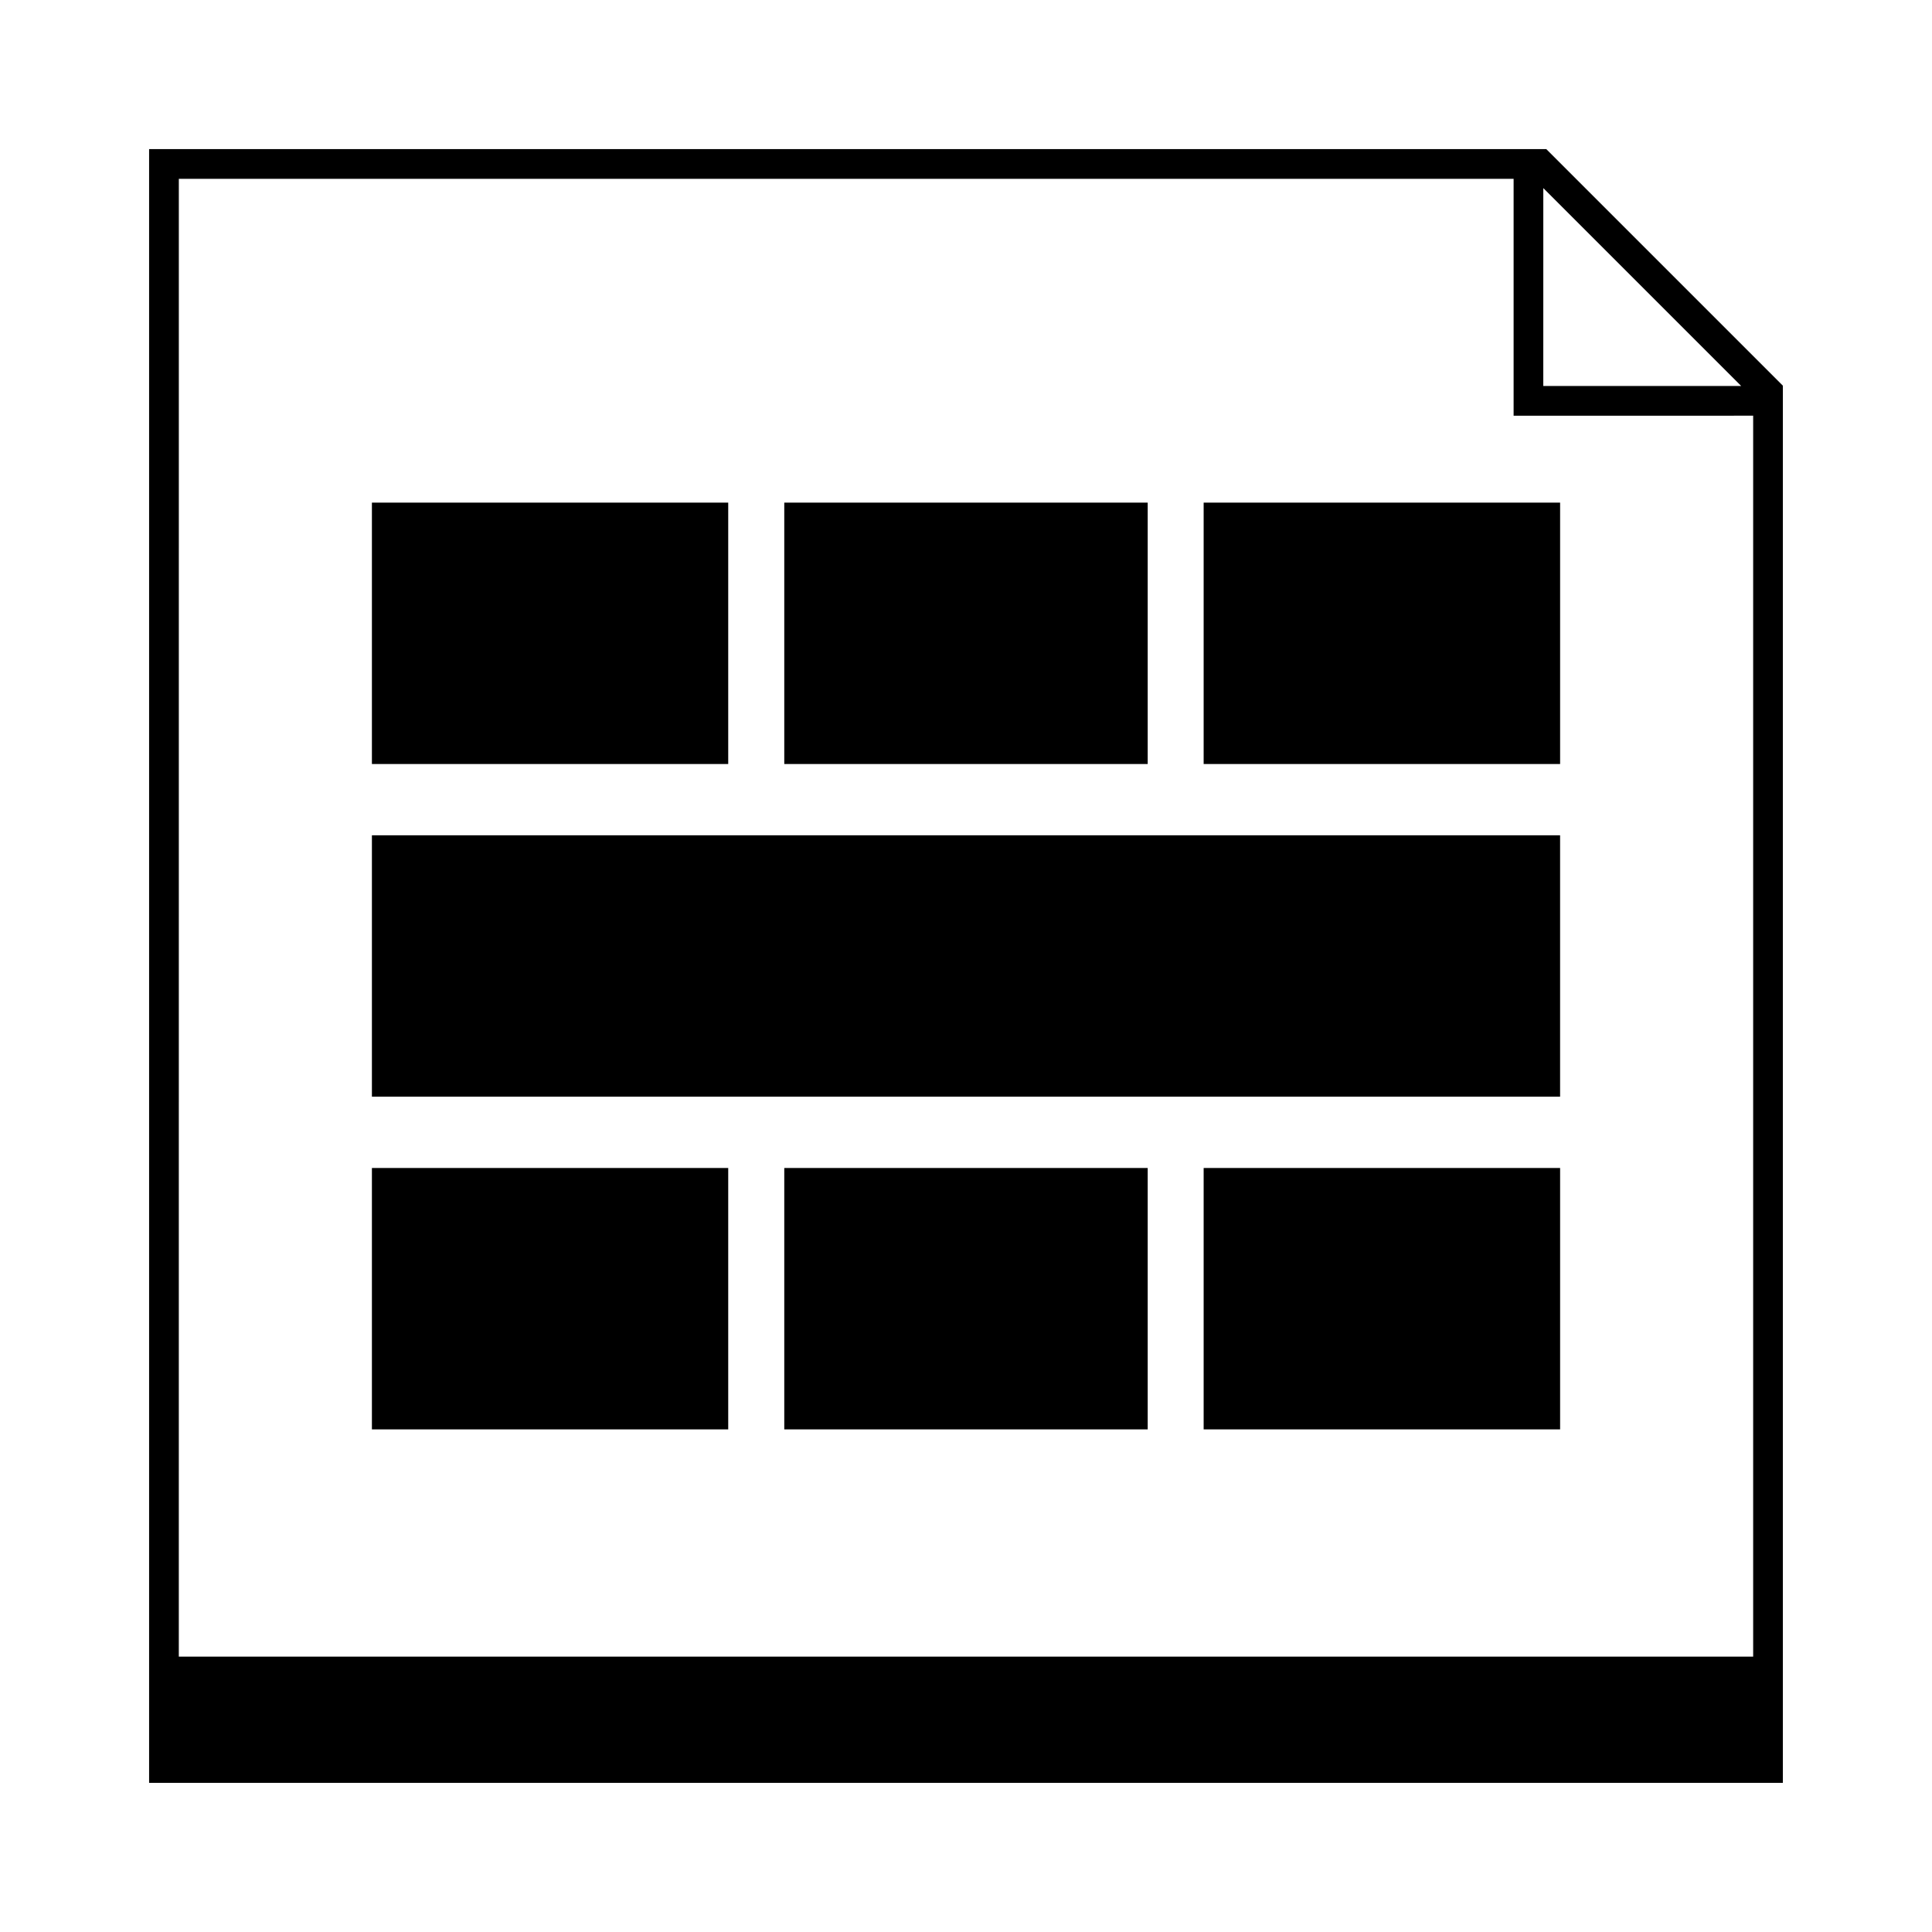
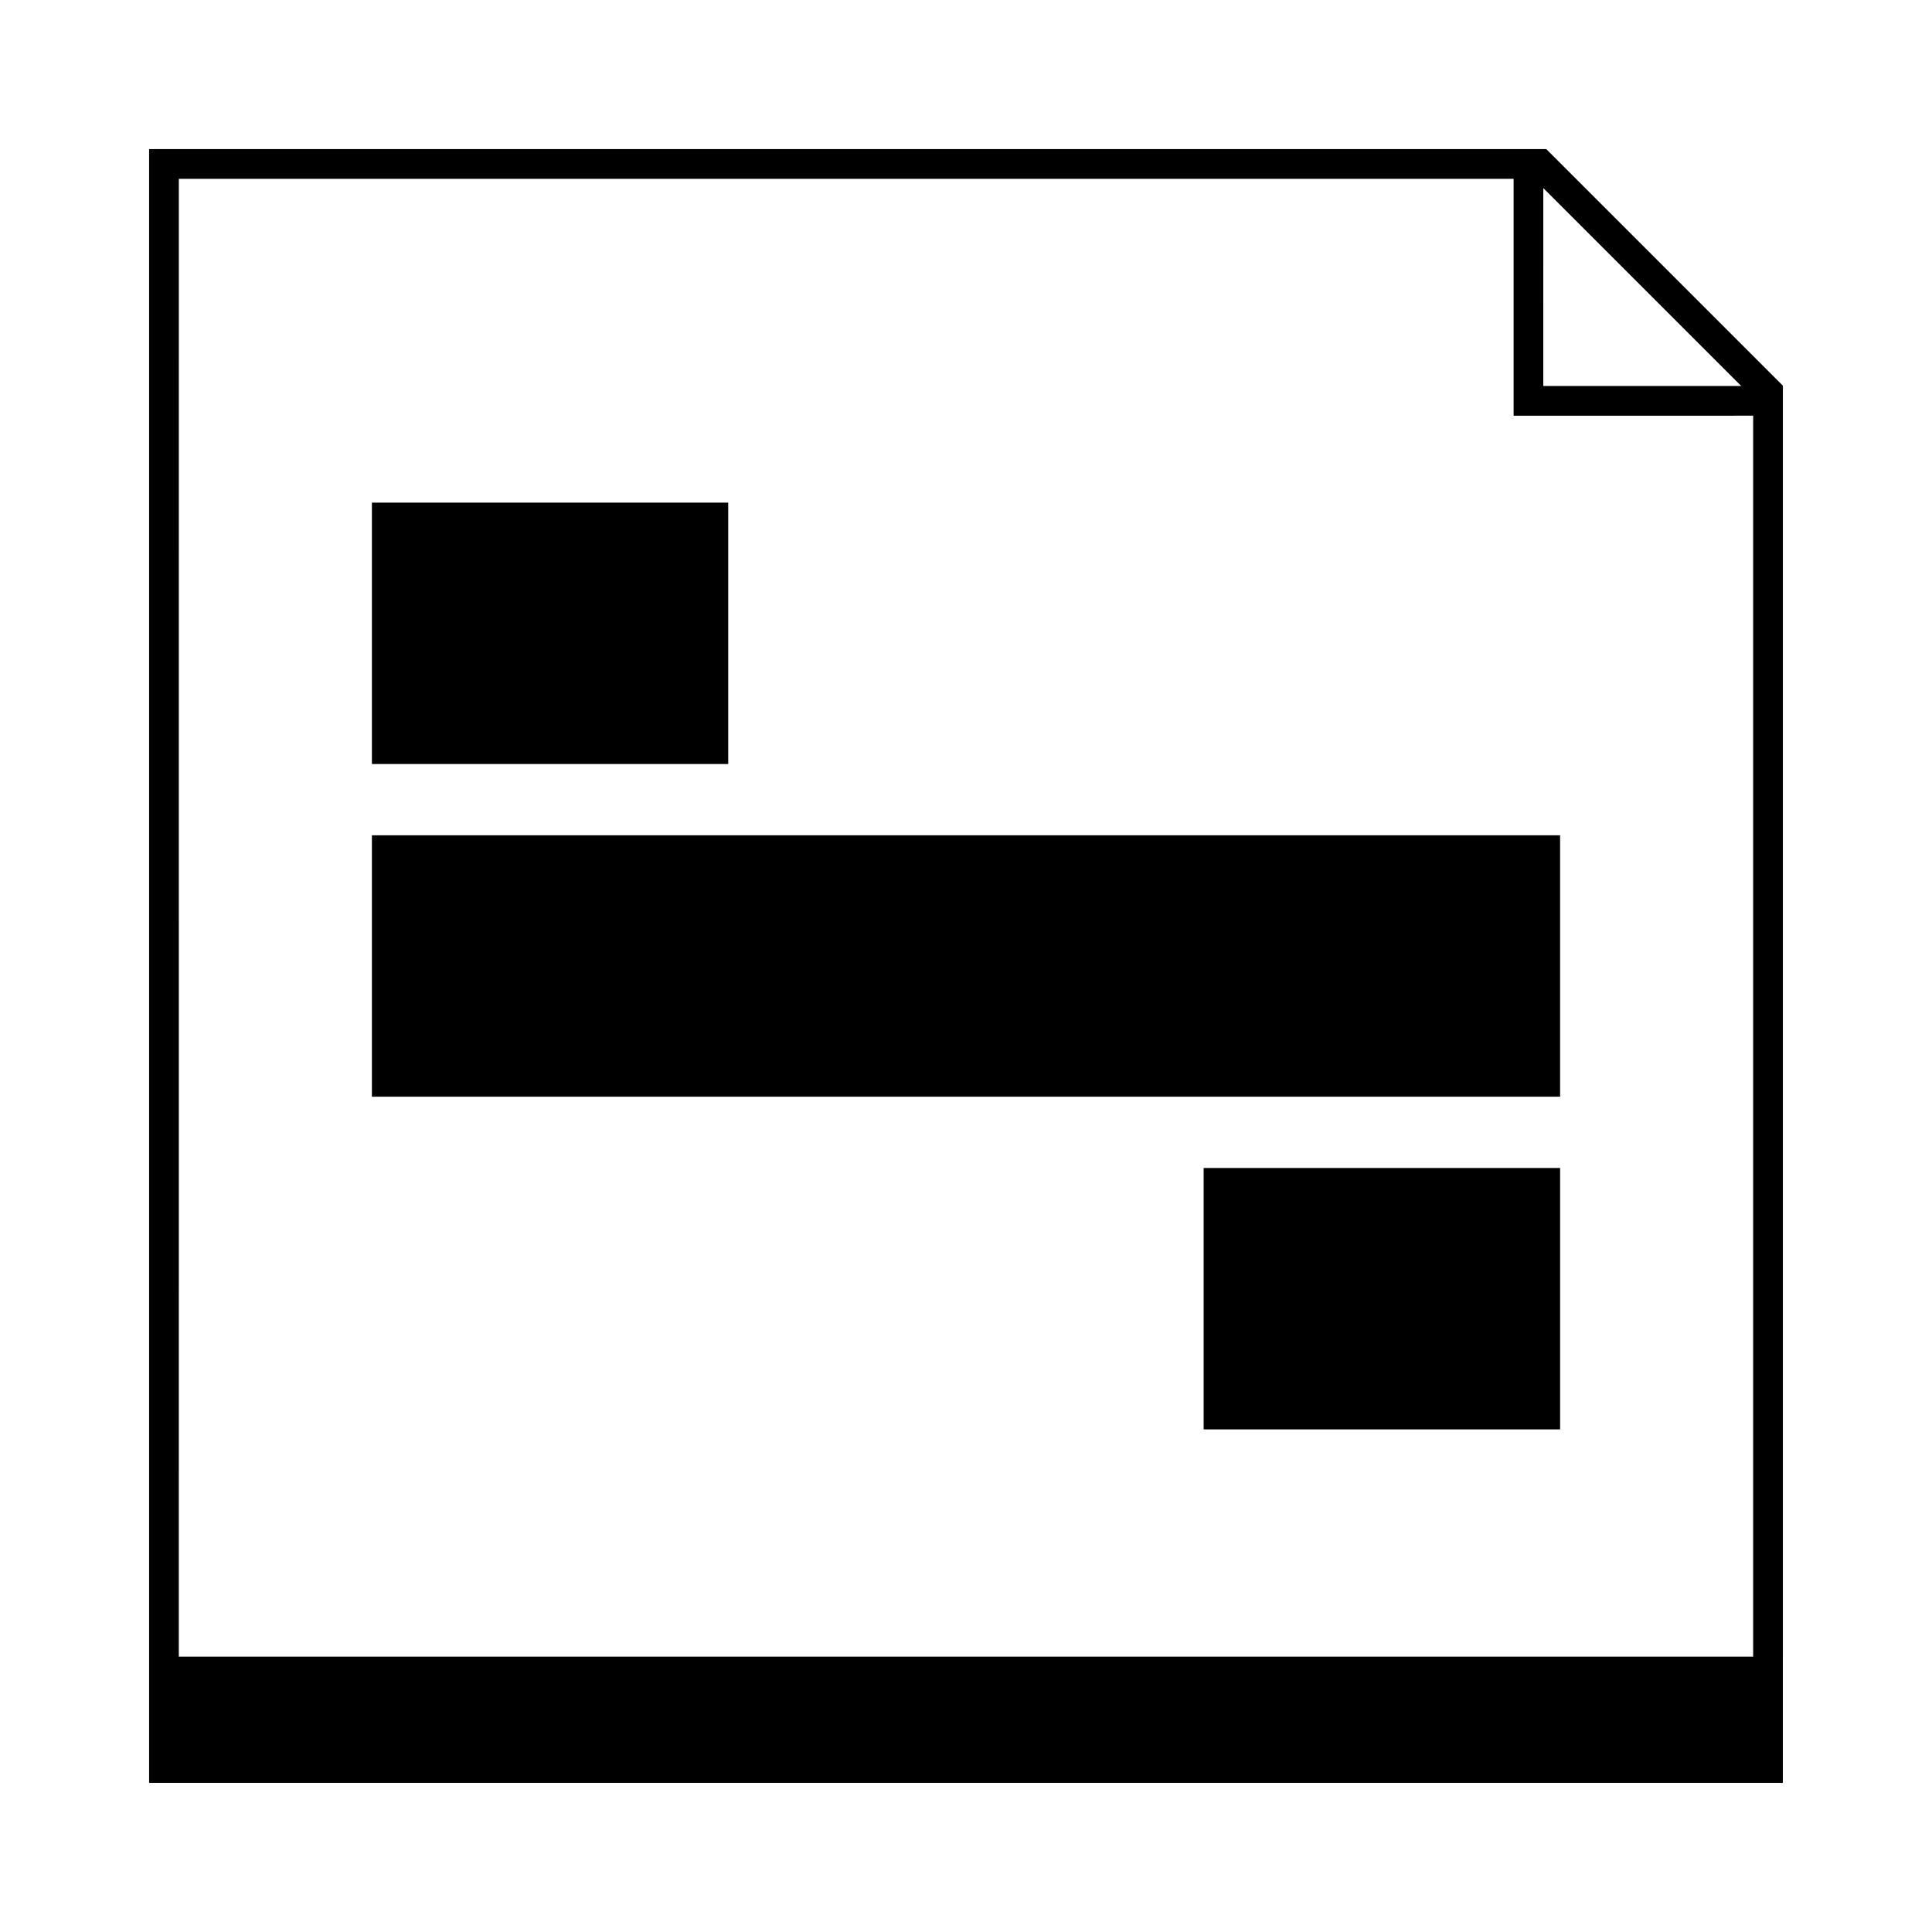
<svg xmlns="http://www.w3.org/2000/svg" fill="#000000" width="800px" height="800px" version="1.1" viewBox="144 144 512 512">
  <g>
-     <path d="m462.98 277.2h94.465v69.273h-94.465z" />
    <path d="m242.56 365.36h314.88v69.273h-314.88z" />
    <path d="m462.98 453.53h94.465v69.273h-94.465z" />
-     <path d="m351.84 277.2h96.312v69.273h-96.312z" />
-     <path d="m351.84 453.53h96.312v69.273h-96.312z" />
    <path d="m242.56 277.2h94.426v69.273h-94.426z" />
-     <path d="m242.56 453.53h94.426v69.273h-94.426z" />
    <path d="m616.48 583.02v-336.81l-62.695-62.691h-370.27v432.96h432.96zm-11.047-336.73h-52.445l0.004-52.441zm-414.04-54.906h353.73v62.781l63.484-0.004v328.86h-417.22z" />
  </g>
</svg>